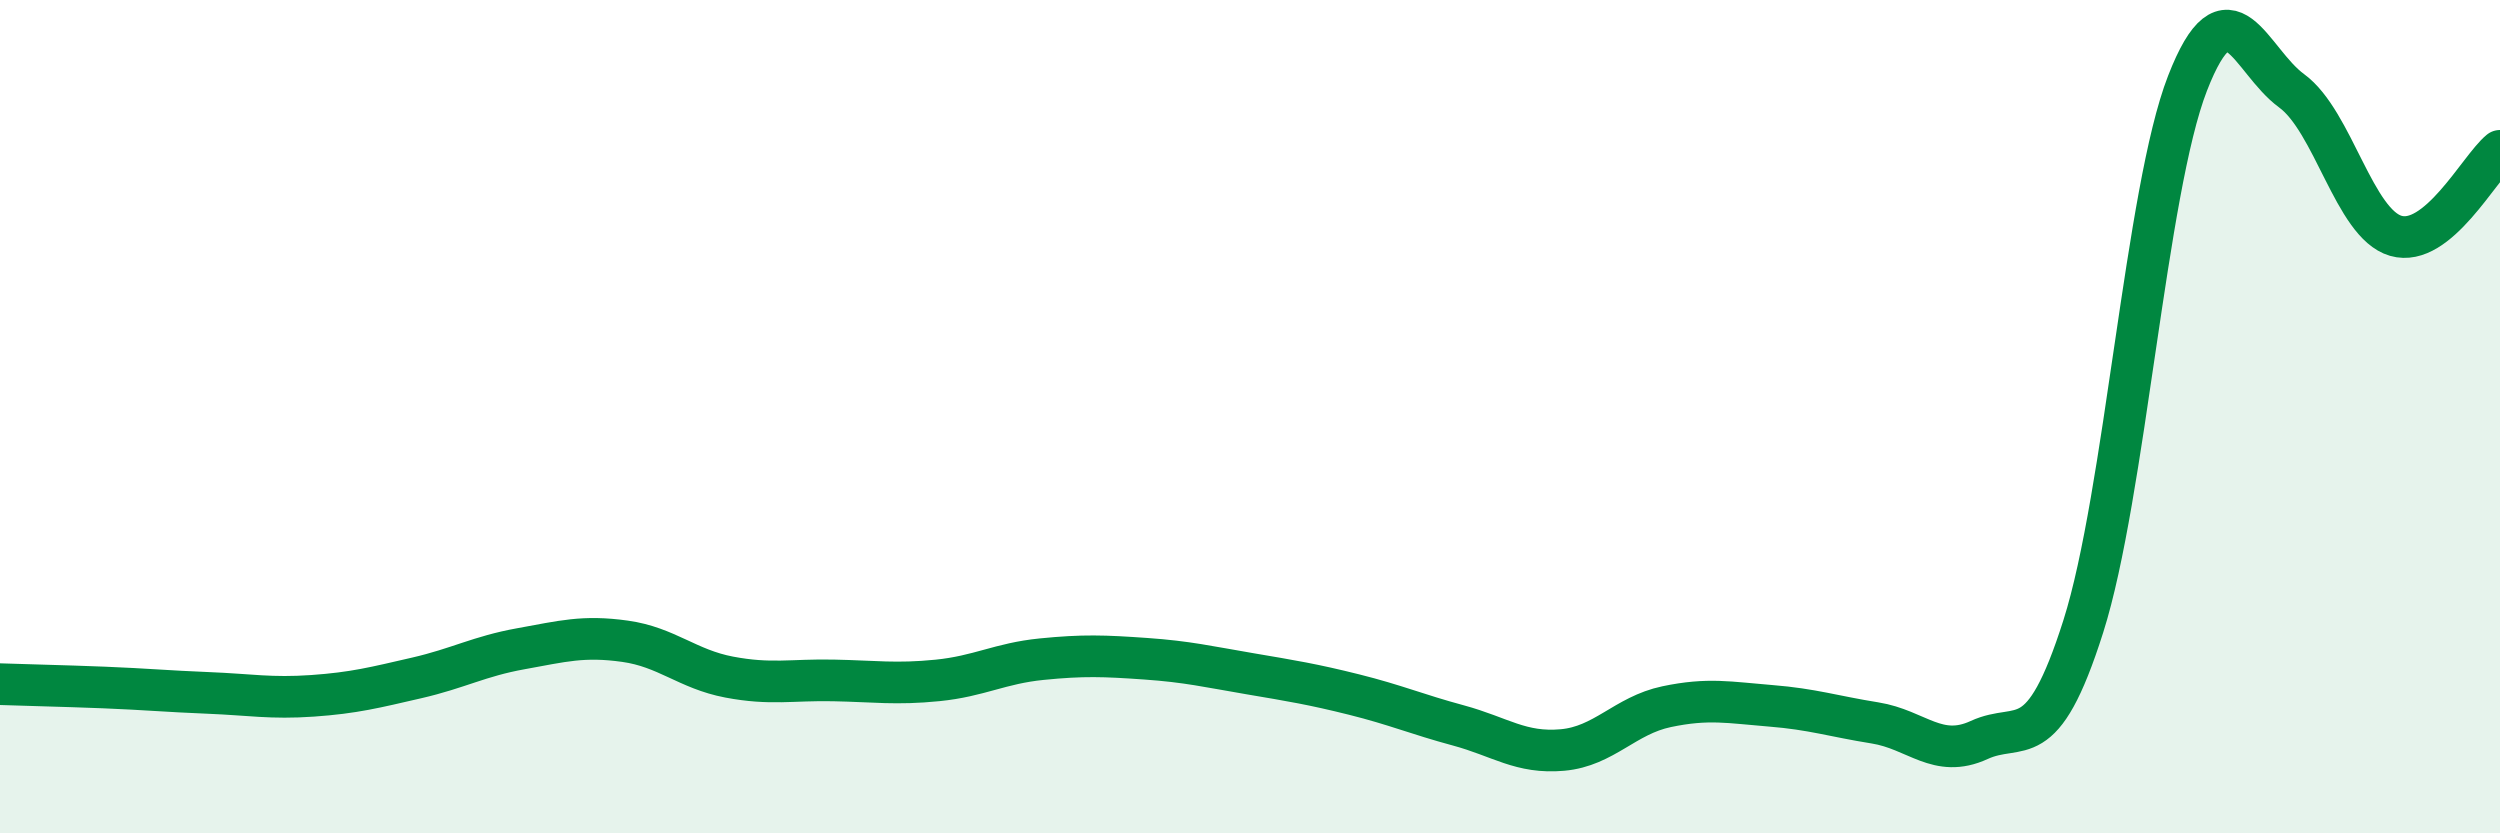
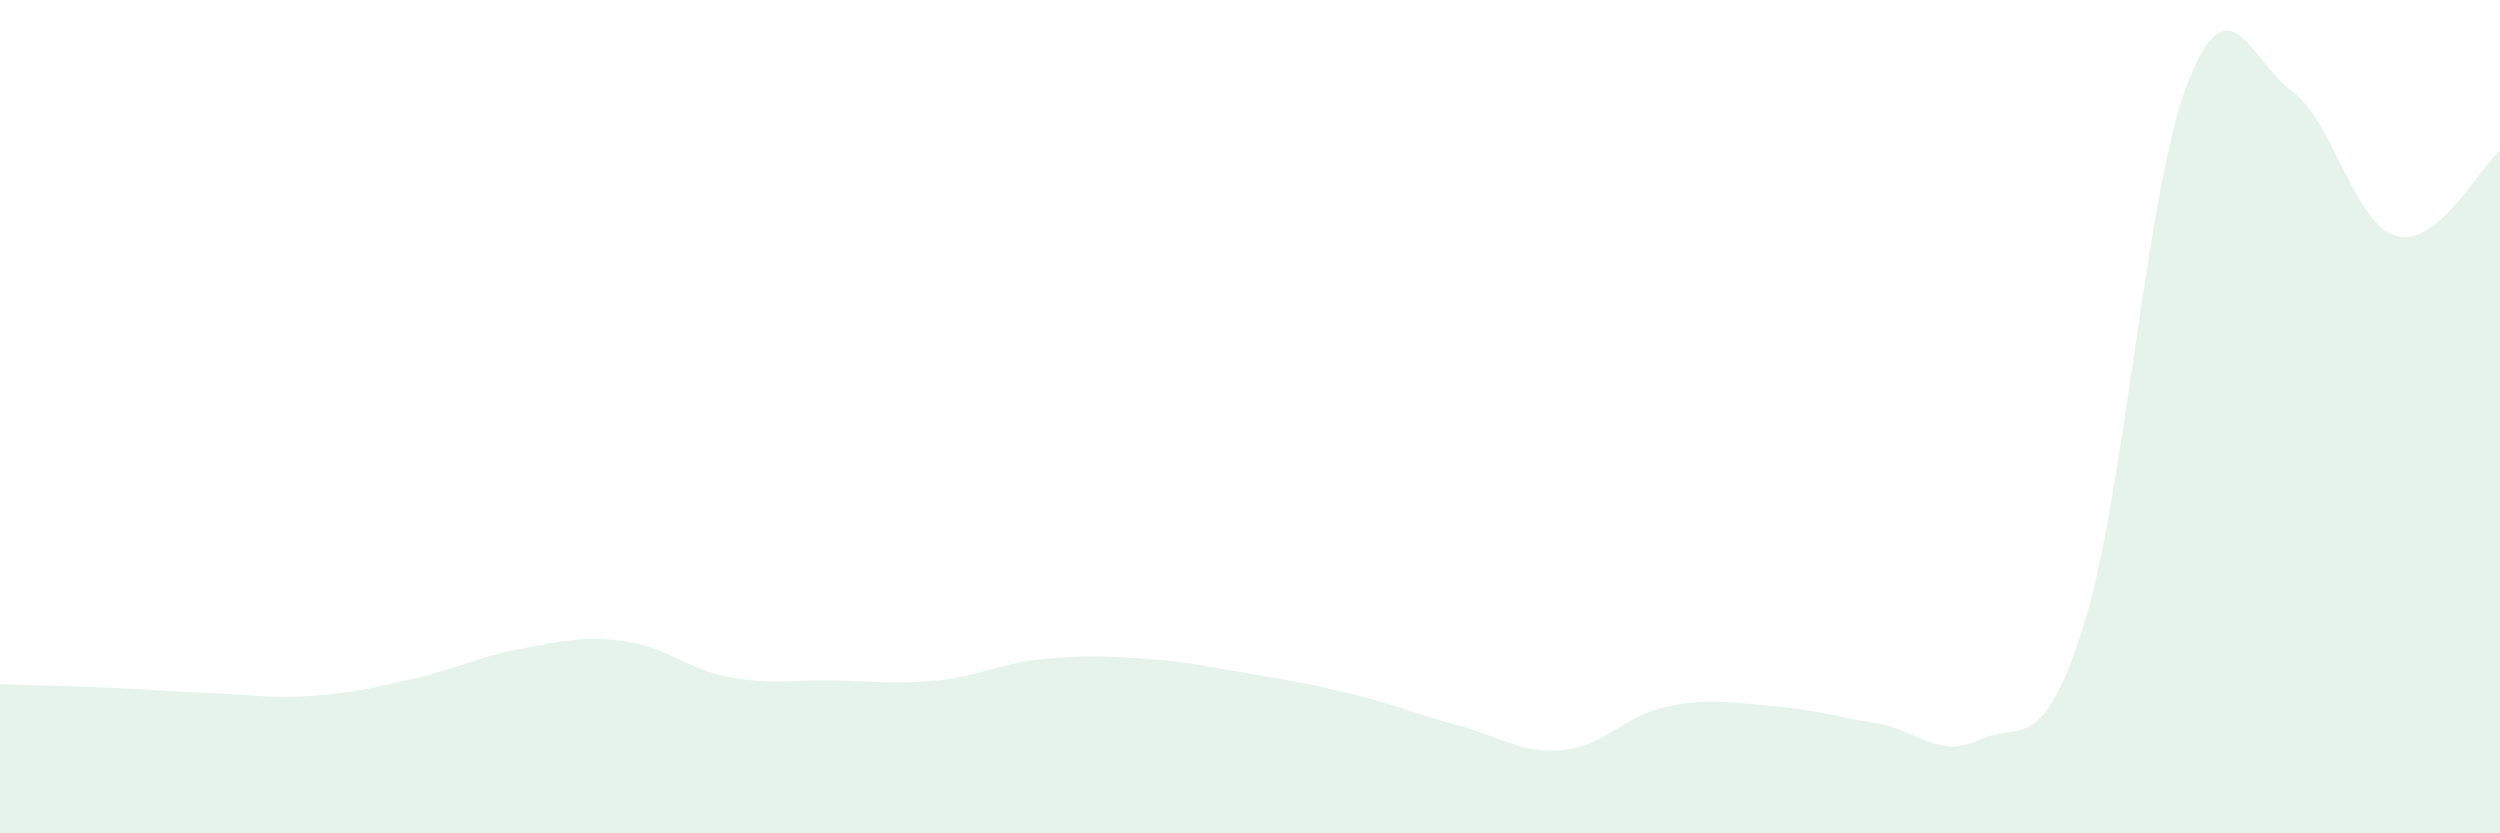
<svg xmlns="http://www.w3.org/2000/svg" width="60" height="20" viewBox="0 0 60 20">
  <path d="M 0,16.42 C 0.5,16.44 1.5,16.46 2.5,16.5 C 3.5,16.54 4,16.59 5,16.63 C 6,16.67 6.5,16.77 7.5,16.7 C 8.5,16.63 9,16.5 10,16.27 C 11,16.04 11.5,15.75 12.5,15.57 C 13.5,15.39 14,15.25 15,15.39 C 16,15.53 16.5,16.06 17.5,16.25 C 18.5,16.44 19,16.31 20,16.33 C 21,16.35 21.5,16.43 22.5,16.33 C 23.5,16.23 24,15.92 25,15.82 C 26,15.72 26.5,15.74 27.5,15.81 C 28.5,15.88 29,16 30,16.17 C 31,16.34 31.5,16.42 32.5,16.67 C 33.5,16.92 34,17.14 35,17.41 C 36,17.68 36.5,18.09 37.5,18 C 38.5,17.91 39,17.17 40,16.96 C 41,16.75 41.5,16.86 42.5,16.94 C 43.5,17.02 44,17.19 45,17.35 C 46,17.51 46.5,18.22 47.5,17.76 C 48.5,17.3 49,18.18 50,15.03 C 51,11.88 51.5,4.57 52.5,2 C 53.5,-0.57 54,1.45 55,2.18 C 56,2.91 56.5,5.37 57.5,5.66 C 58.5,5.95 59.5,4.03 60,3.62L60 20L0 20Z" fill="#008740" opacity="0.1" stroke-linecap="round" stroke-linejoin="round" />
-   <path d="M 0,16.42 C 0.5,16.44 1.5,16.46 2.5,16.5 C 3.5,16.54 4,16.59 5,16.63 C 6,16.67 6.5,16.77 7.5,16.7 C 8.5,16.63 9,16.5 10,16.27 C 11,16.04 11.5,15.75 12.5,15.57 C 13.5,15.39 14,15.25 15,15.39 C 16,15.53 16.5,16.06 17.5,16.25 C 18.5,16.44 19,16.31 20,16.33 C 21,16.35 21.5,16.43 22.5,16.33 C 23.5,16.23 24,15.92 25,15.82 C 26,15.72 26.5,15.74 27.5,15.81 C 28.5,15.88 29,16 30,16.17 C 31,16.34 31.5,16.42 32.5,16.67 C 33.5,16.92 34,17.14 35,17.41 C 36,17.68 36.5,18.09 37.5,18 C 38.5,17.91 39,17.17 40,16.96 C 41,16.75 41.5,16.86 42.5,16.94 C 43.5,17.02 44,17.19 45,17.35 C 46,17.51 46.5,18.22 47.5,17.76 C 48.5,17.3 49,18.18 50,15.03 C 51,11.88 51.5,4.57 52.5,2 C 53.5,-0.57 54,1.45 55,2.18 C 56,2.91 56.5,5.37 57.5,5.66 C 58.5,5.95 59.5,4.03 60,3.62" stroke="#008740" stroke-width="1" fill="none" stroke-linecap="round" stroke-linejoin="round" />
</svg>